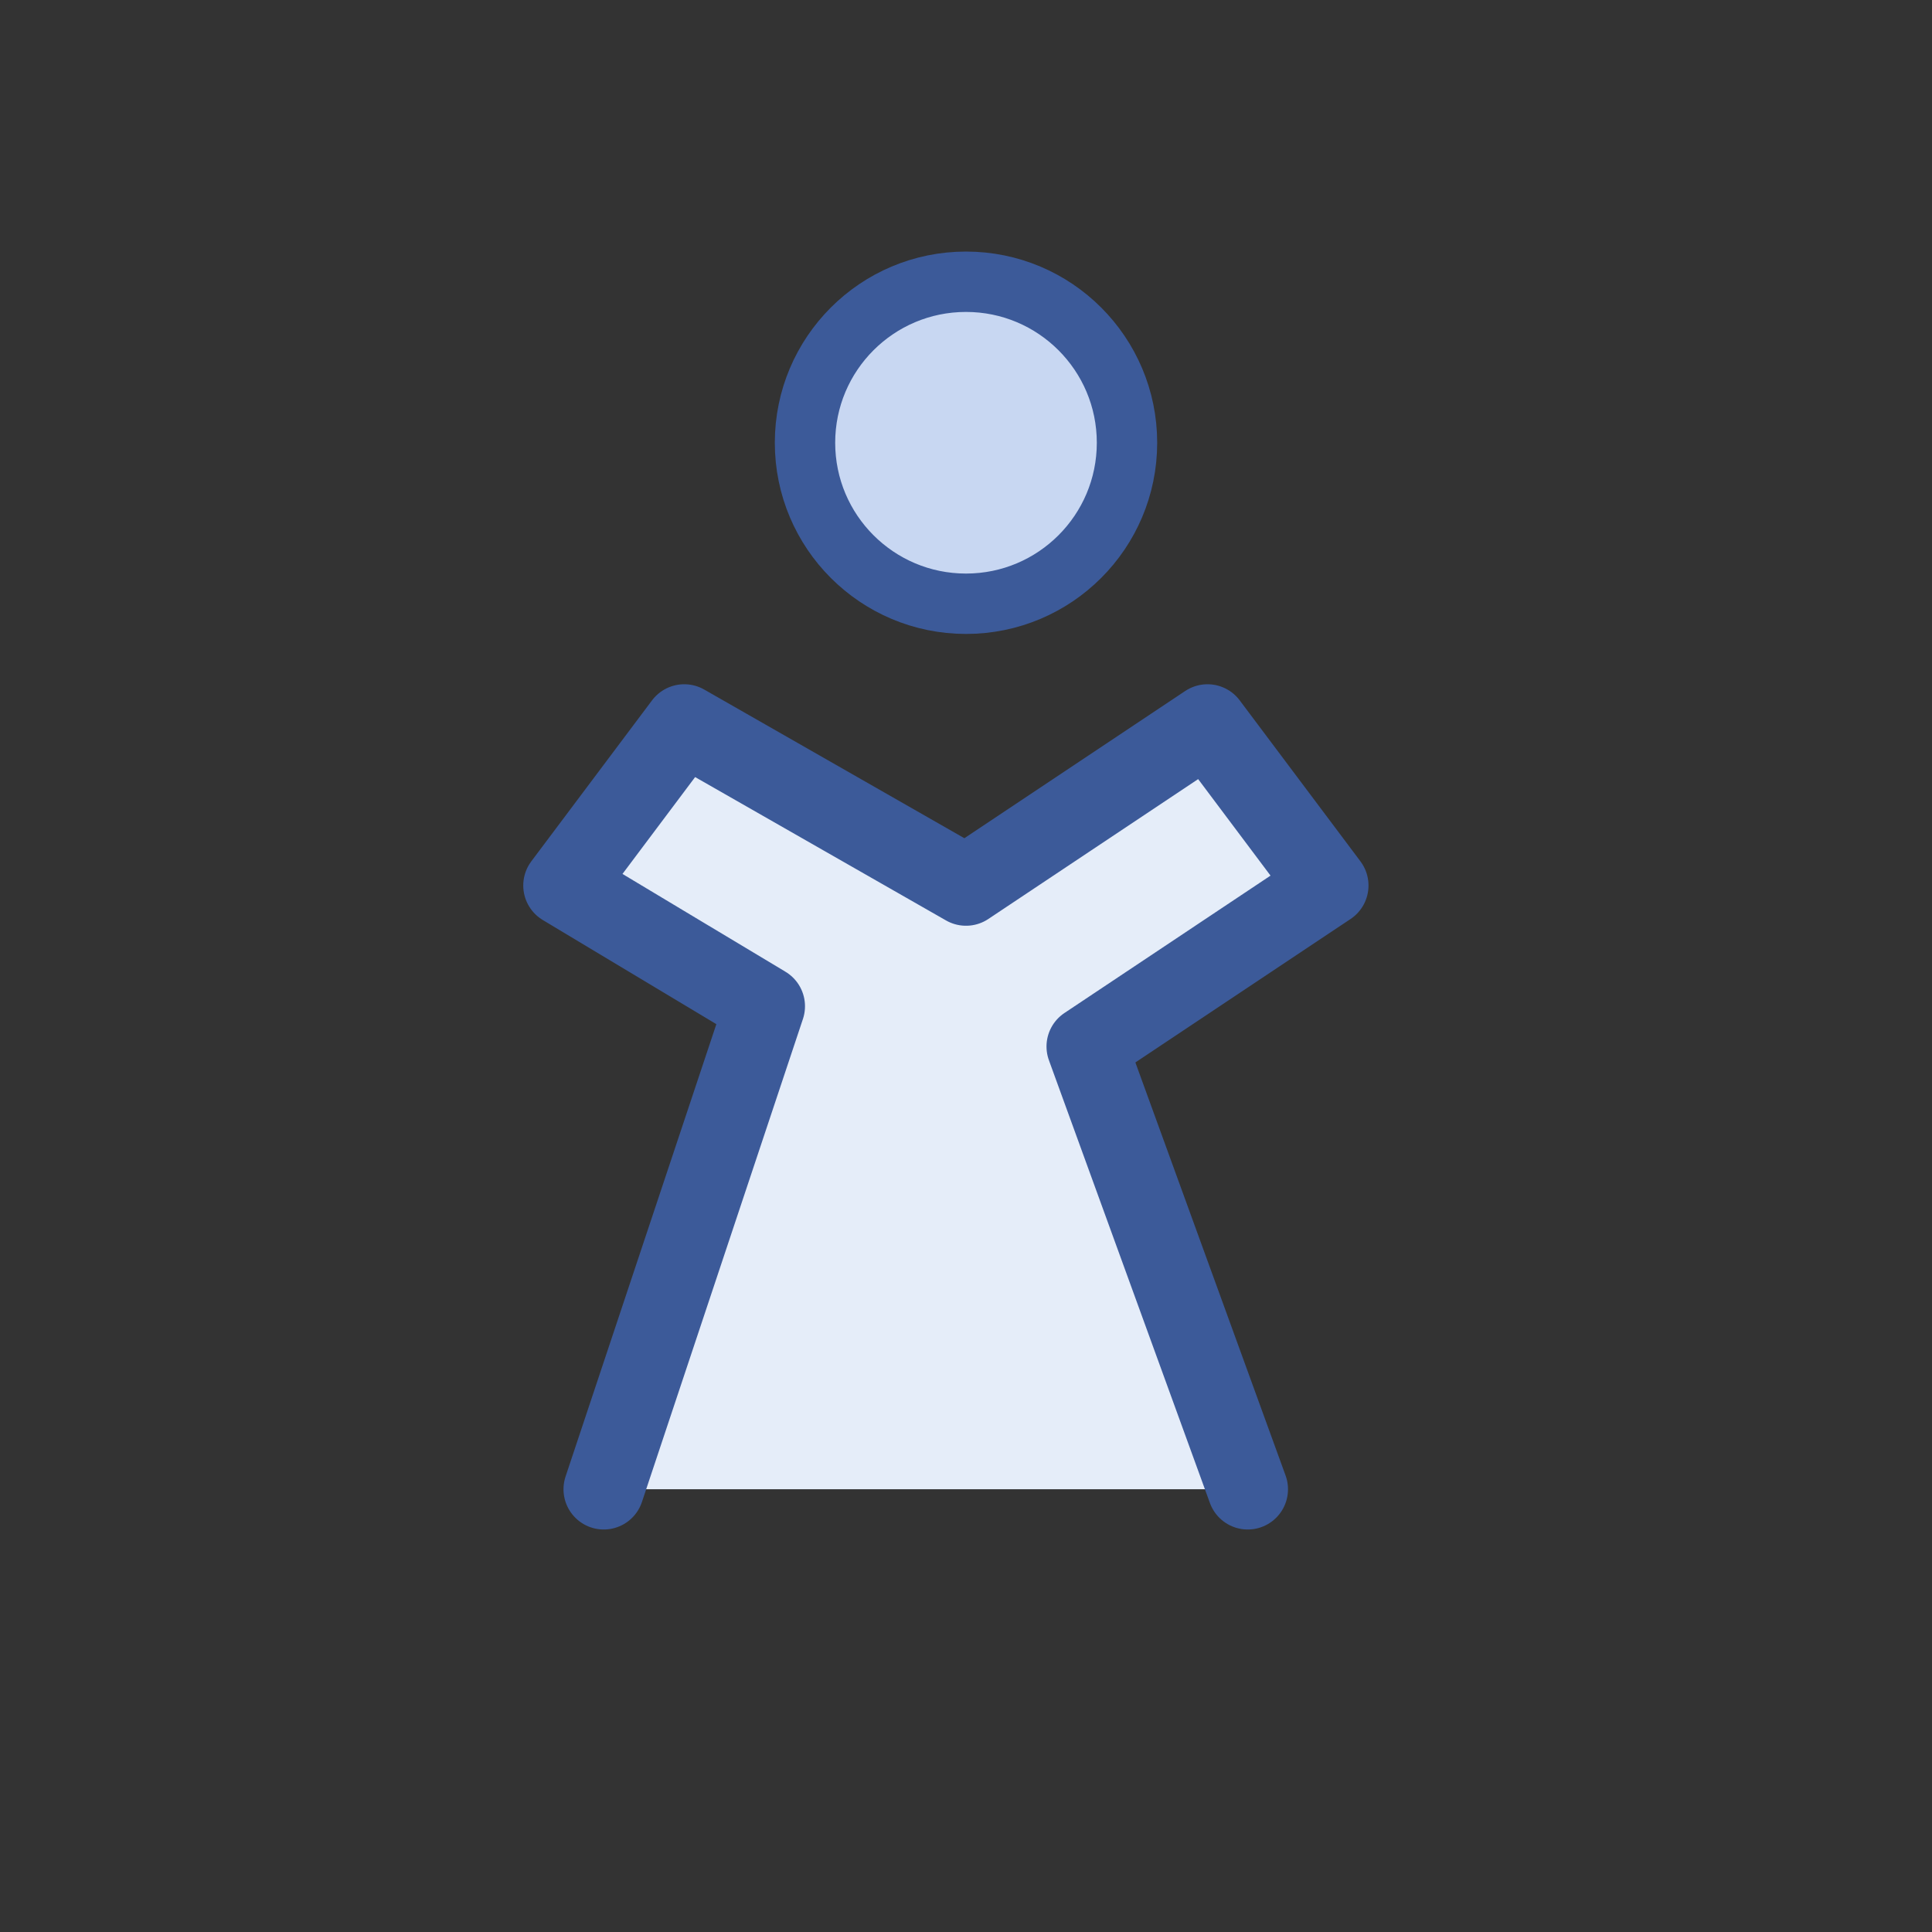
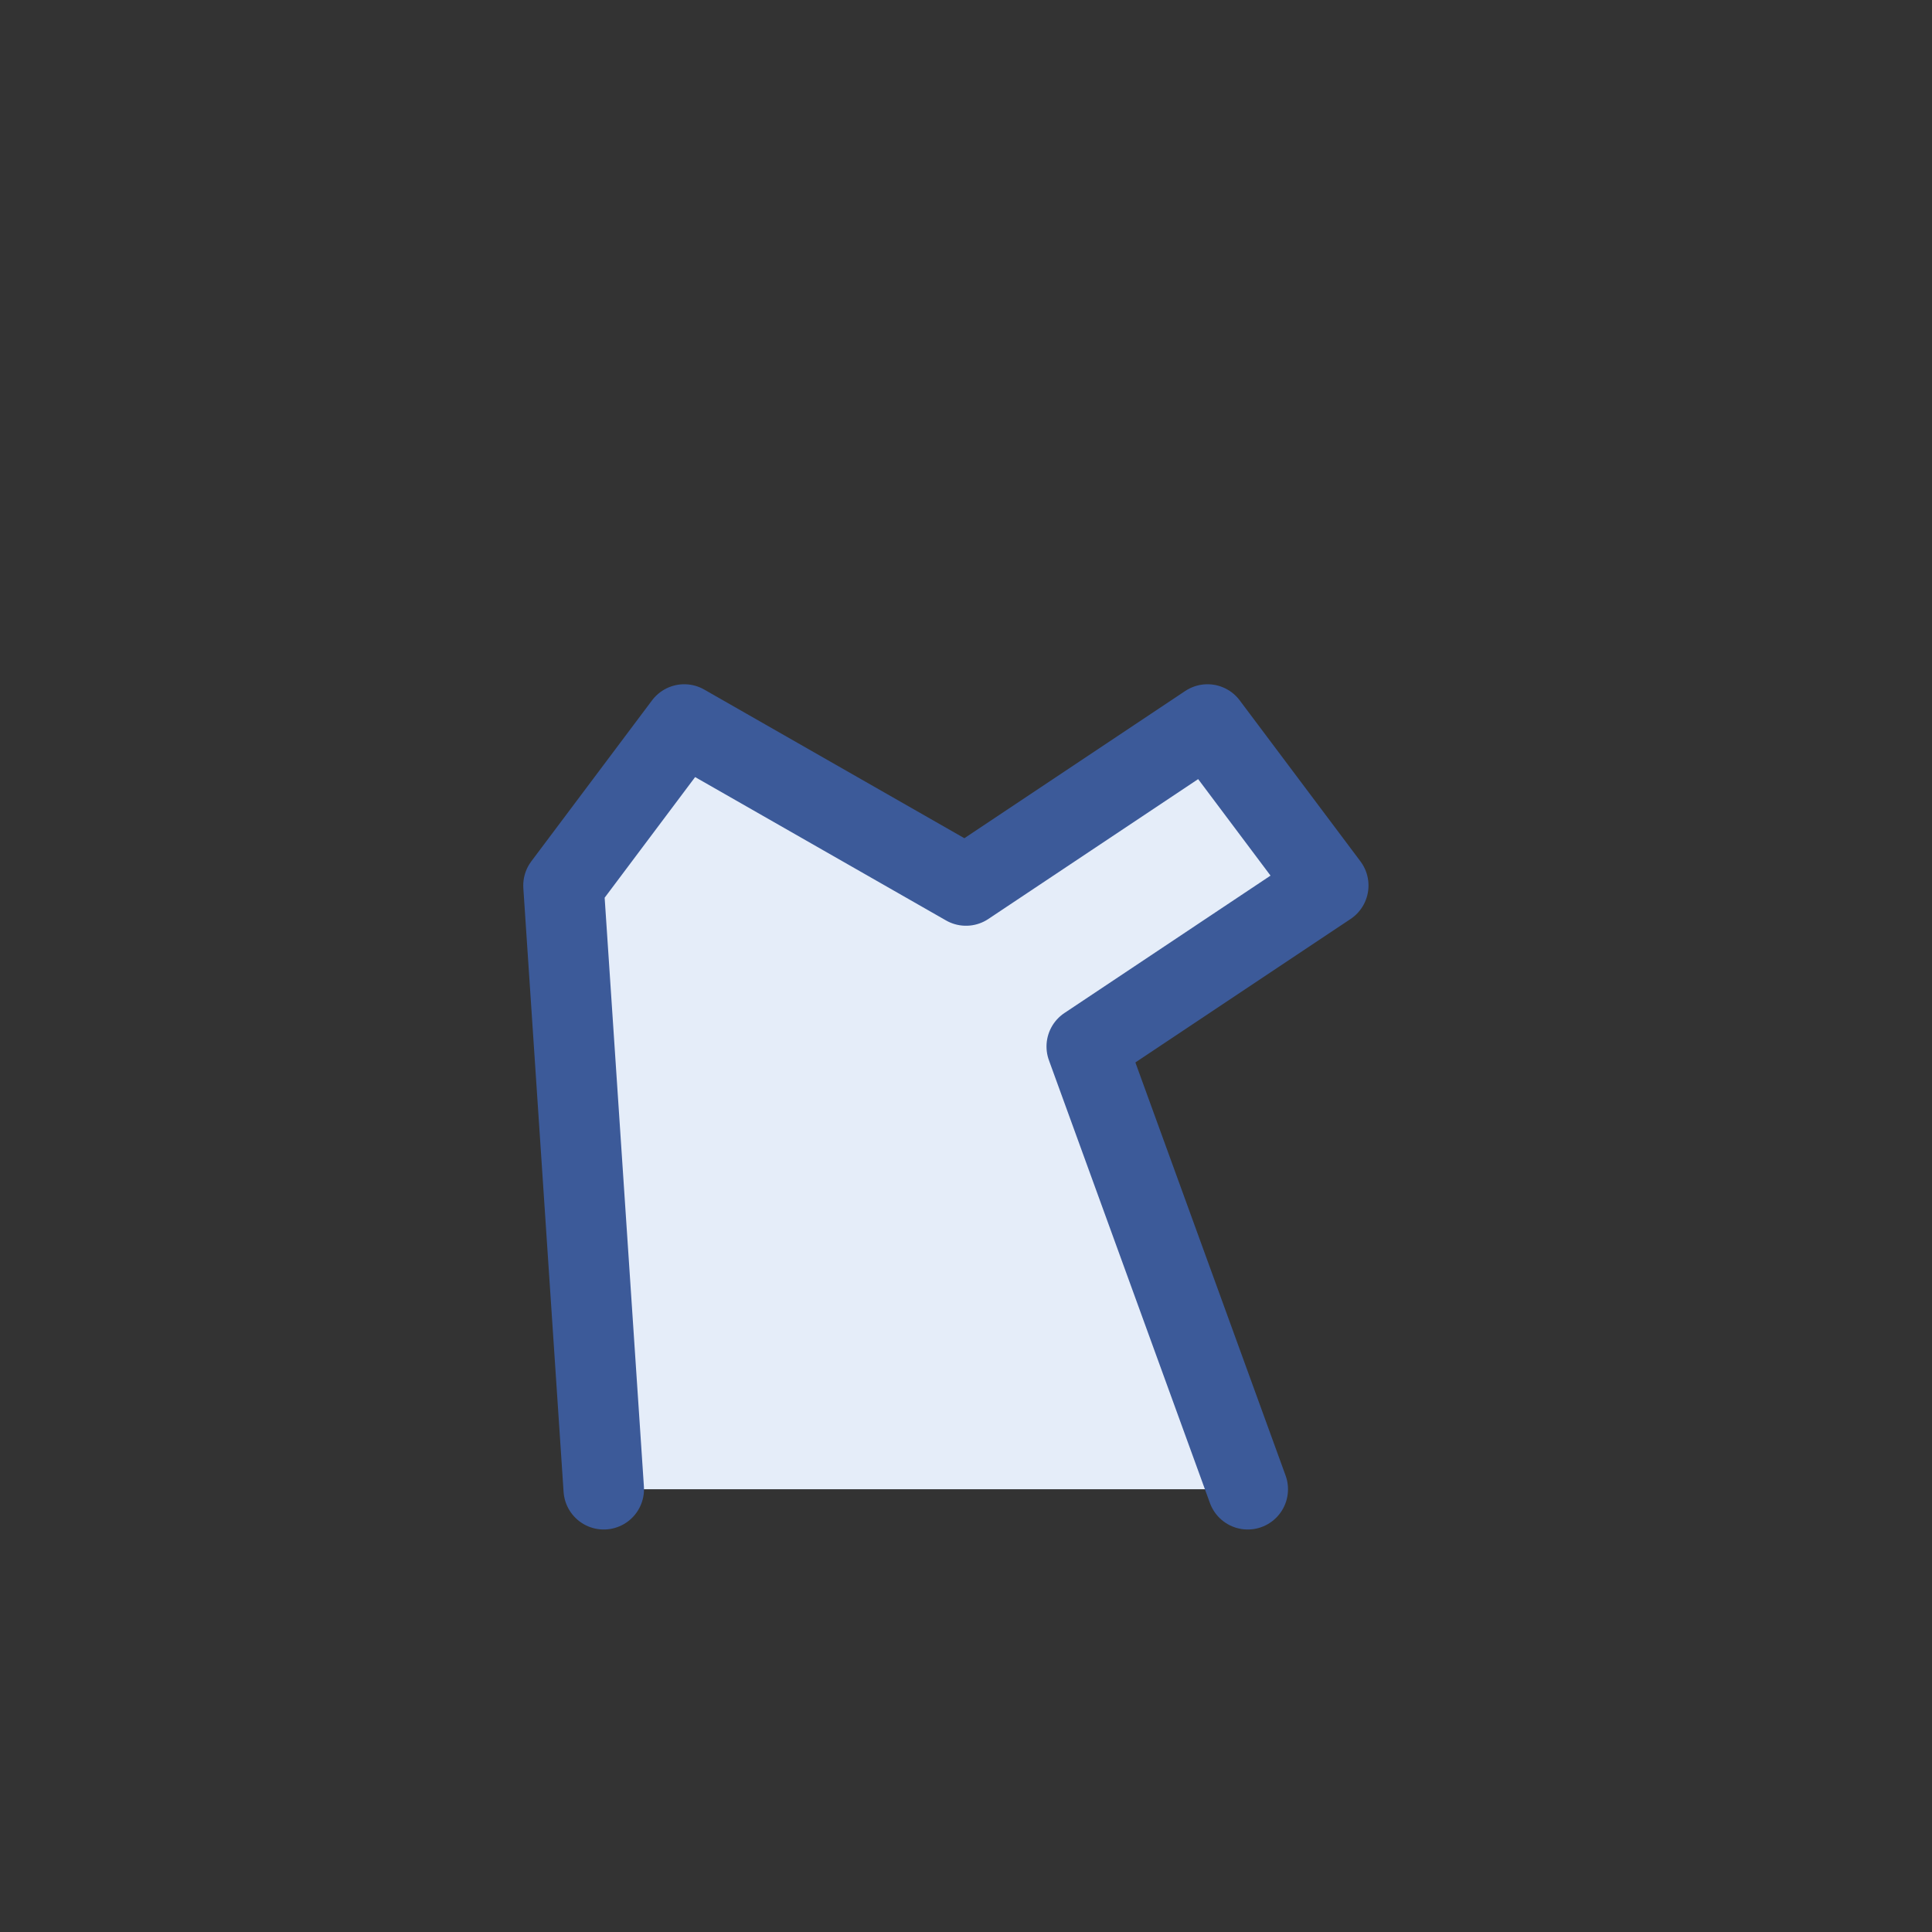
<svg xmlns="http://www.w3.org/2000/svg" width="96" height="96" viewBox="0 0 96 96" fill="none">
  <rect x="0" y="0" width="96" height="96" fill="#333333" stroke="none" />
-   <circle cx="48" cy="22" r="8" fill="#C8D7F2" stroke="#3C5A99" stroke-width="3" />
-   <path d="M30 74L38 50L28 44L34 36L48 44L60 36L66 44L54 52L62 74" stroke="#3C5A99" stroke-width="4" stroke-linecap="round" stroke-linejoin="round" fill="#E5EDF9" />
+   <path d="M30 74L28 44L34 36L48 44L60 36L66 44L54 52L62 74" stroke="#3C5A99" stroke-width="4" stroke-linecap="round" stroke-linejoin="round" fill="#E5EDF9" />
</svg>